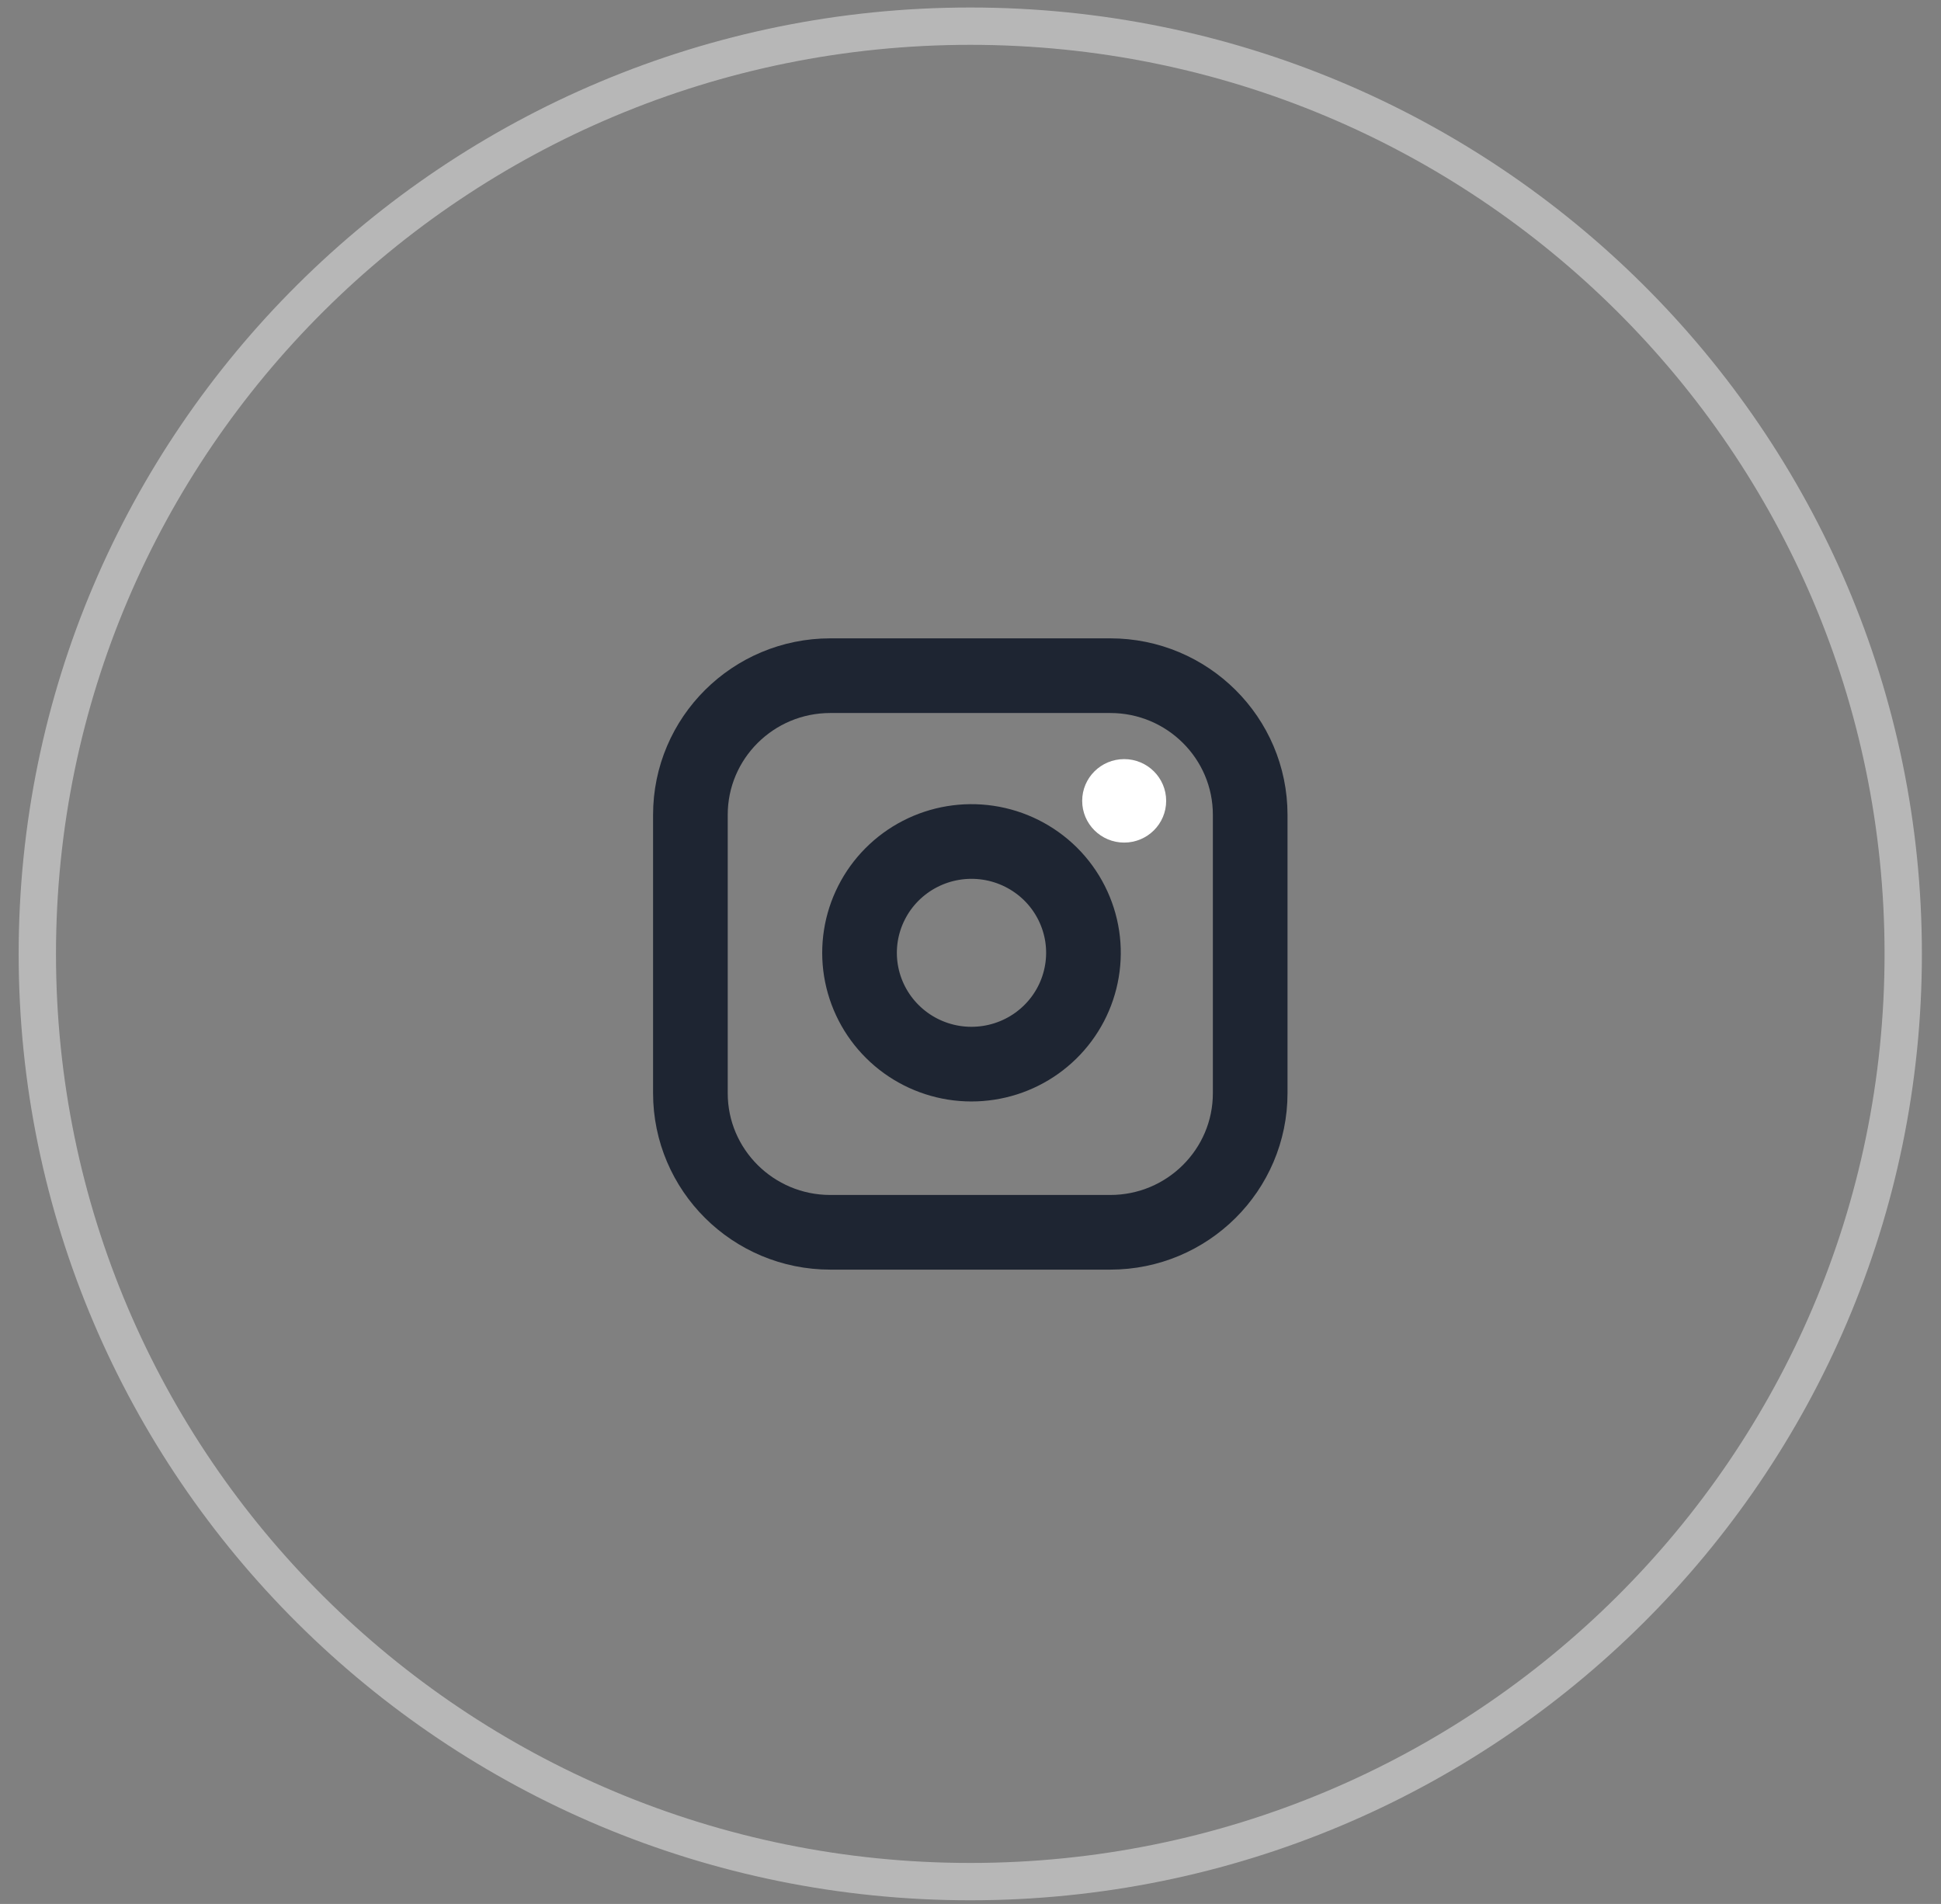
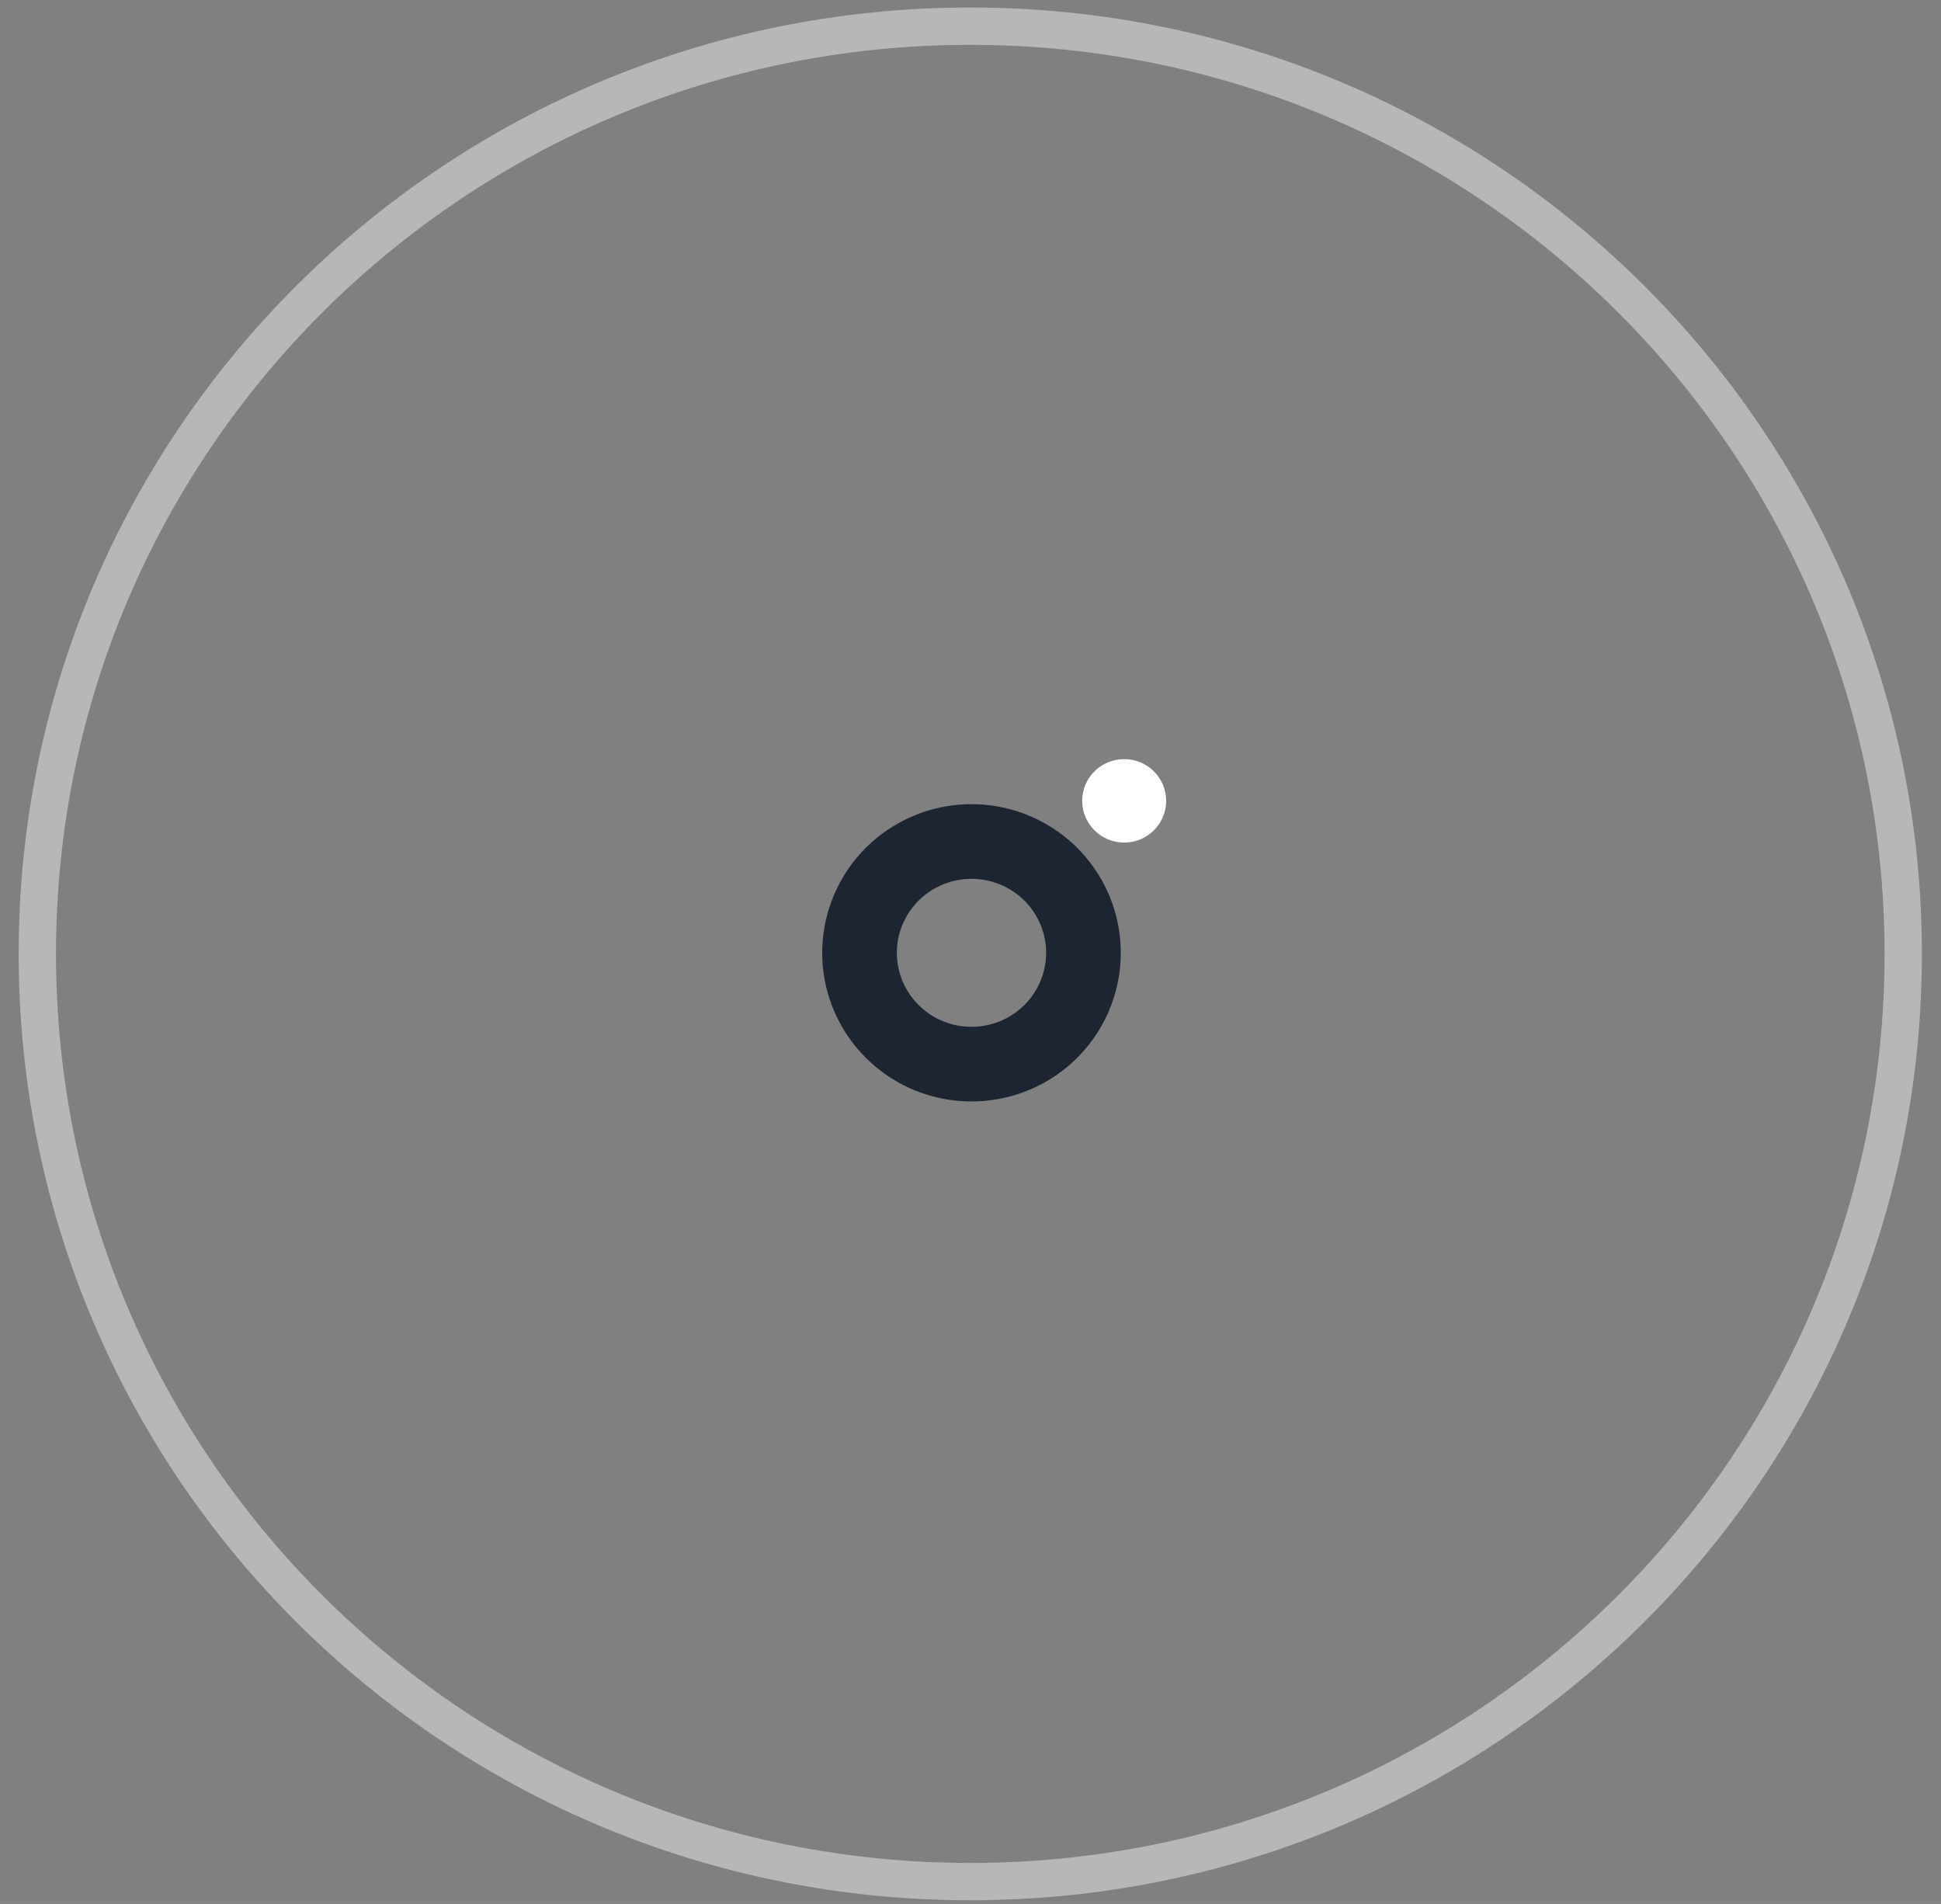
<svg xmlns="http://www.w3.org/2000/svg" width="52" height="51" viewBox="0 0 52 51" fill="none">
  <rect x="0" y="0" width="52" height="51" fill="#808080" stroke="none" />
  <path d="M25.994 50.402C39.798 50.402 50.988 39.276 50.988 25.551C50.988 11.827 39.798 0.701 25.994 0.701C12.19 0.701 1 11.827 1 25.551C1 39.276 12.19 50.402 25.994 50.402Z" stroke="#B7B7B7" />
  <g clip-path="url(#clip0_5505_39)">
-     <path d="M29.744 18.099H22.245C20.175 18.099 18.496 19.768 18.496 21.827V29.282C18.496 31.34 20.175 33.009 22.245 33.009H29.744C31.814 33.009 33.493 31.34 33.493 29.282V21.827C33.493 19.768 31.814 18.099 29.744 18.099Z" stroke="#1E2532" stroke-width="2" stroke-linecap="round" stroke-linejoin="round" />
    <path d="M28.994 25.085C29.086 25.706 28.979 26.339 28.689 26.896C28.398 27.453 27.939 27.904 27.375 28.186C26.812 28.468 26.173 28.566 25.55 28.467C24.927 28.367 24.352 28.075 23.906 27.631C23.46 27.188 23.166 26.616 23.065 25.996C22.965 25.377 23.064 24.742 23.348 24.182C23.631 23.622 24.085 23.165 24.645 22.876C25.205 22.587 25.843 22.481 26.467 22.573C27.103 22.667 27.692 22.962 28.148 23.414C28.602 23.866 28.899 24.452 28.994 25.085Z" stroke="#1E2532" stroke-width="2" stroke-linecap="round" stroke-linejoin="round" />
    <ellipse cx="30.117" cy="21.452" rx="1.125" ry="1.118" fill="white" />
  </g>
  <defs>
    <clipPath id="clip0_5505_39">
      <rect width="17.996" height="17.892" fill="white" transform="translate(16.996 16.607)" />
    </clipPath>
  </defs>
</svg>